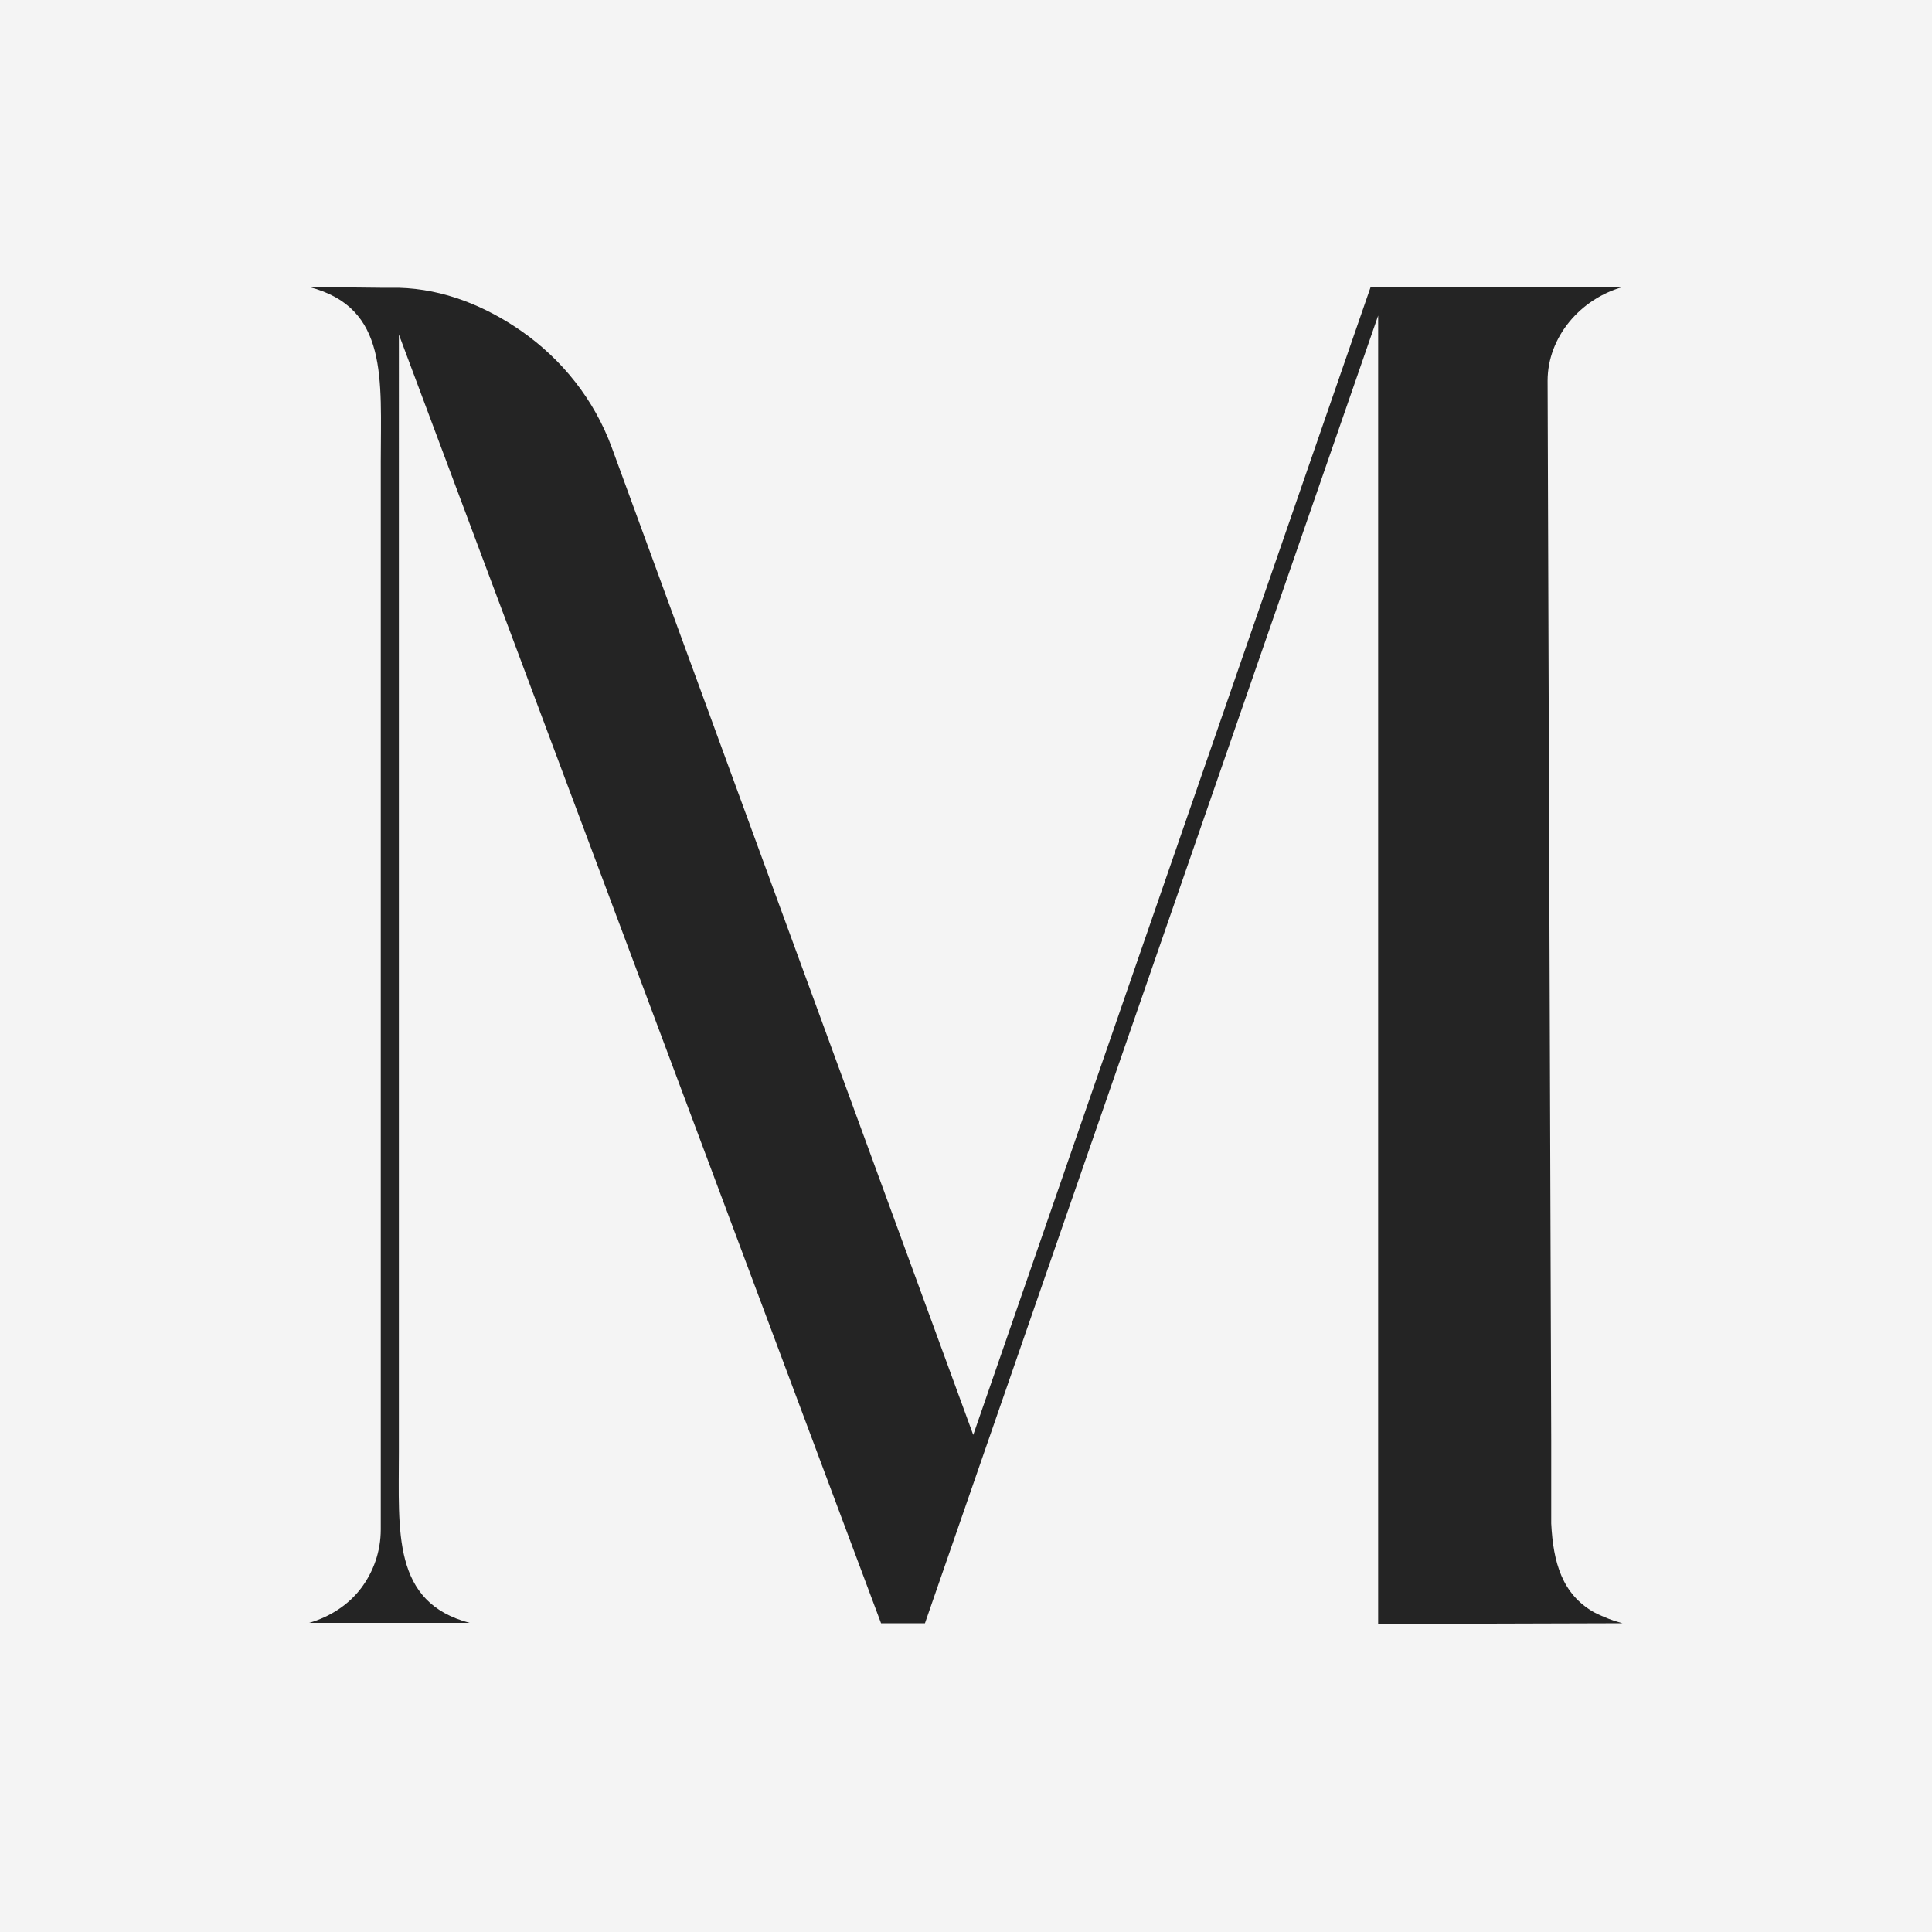
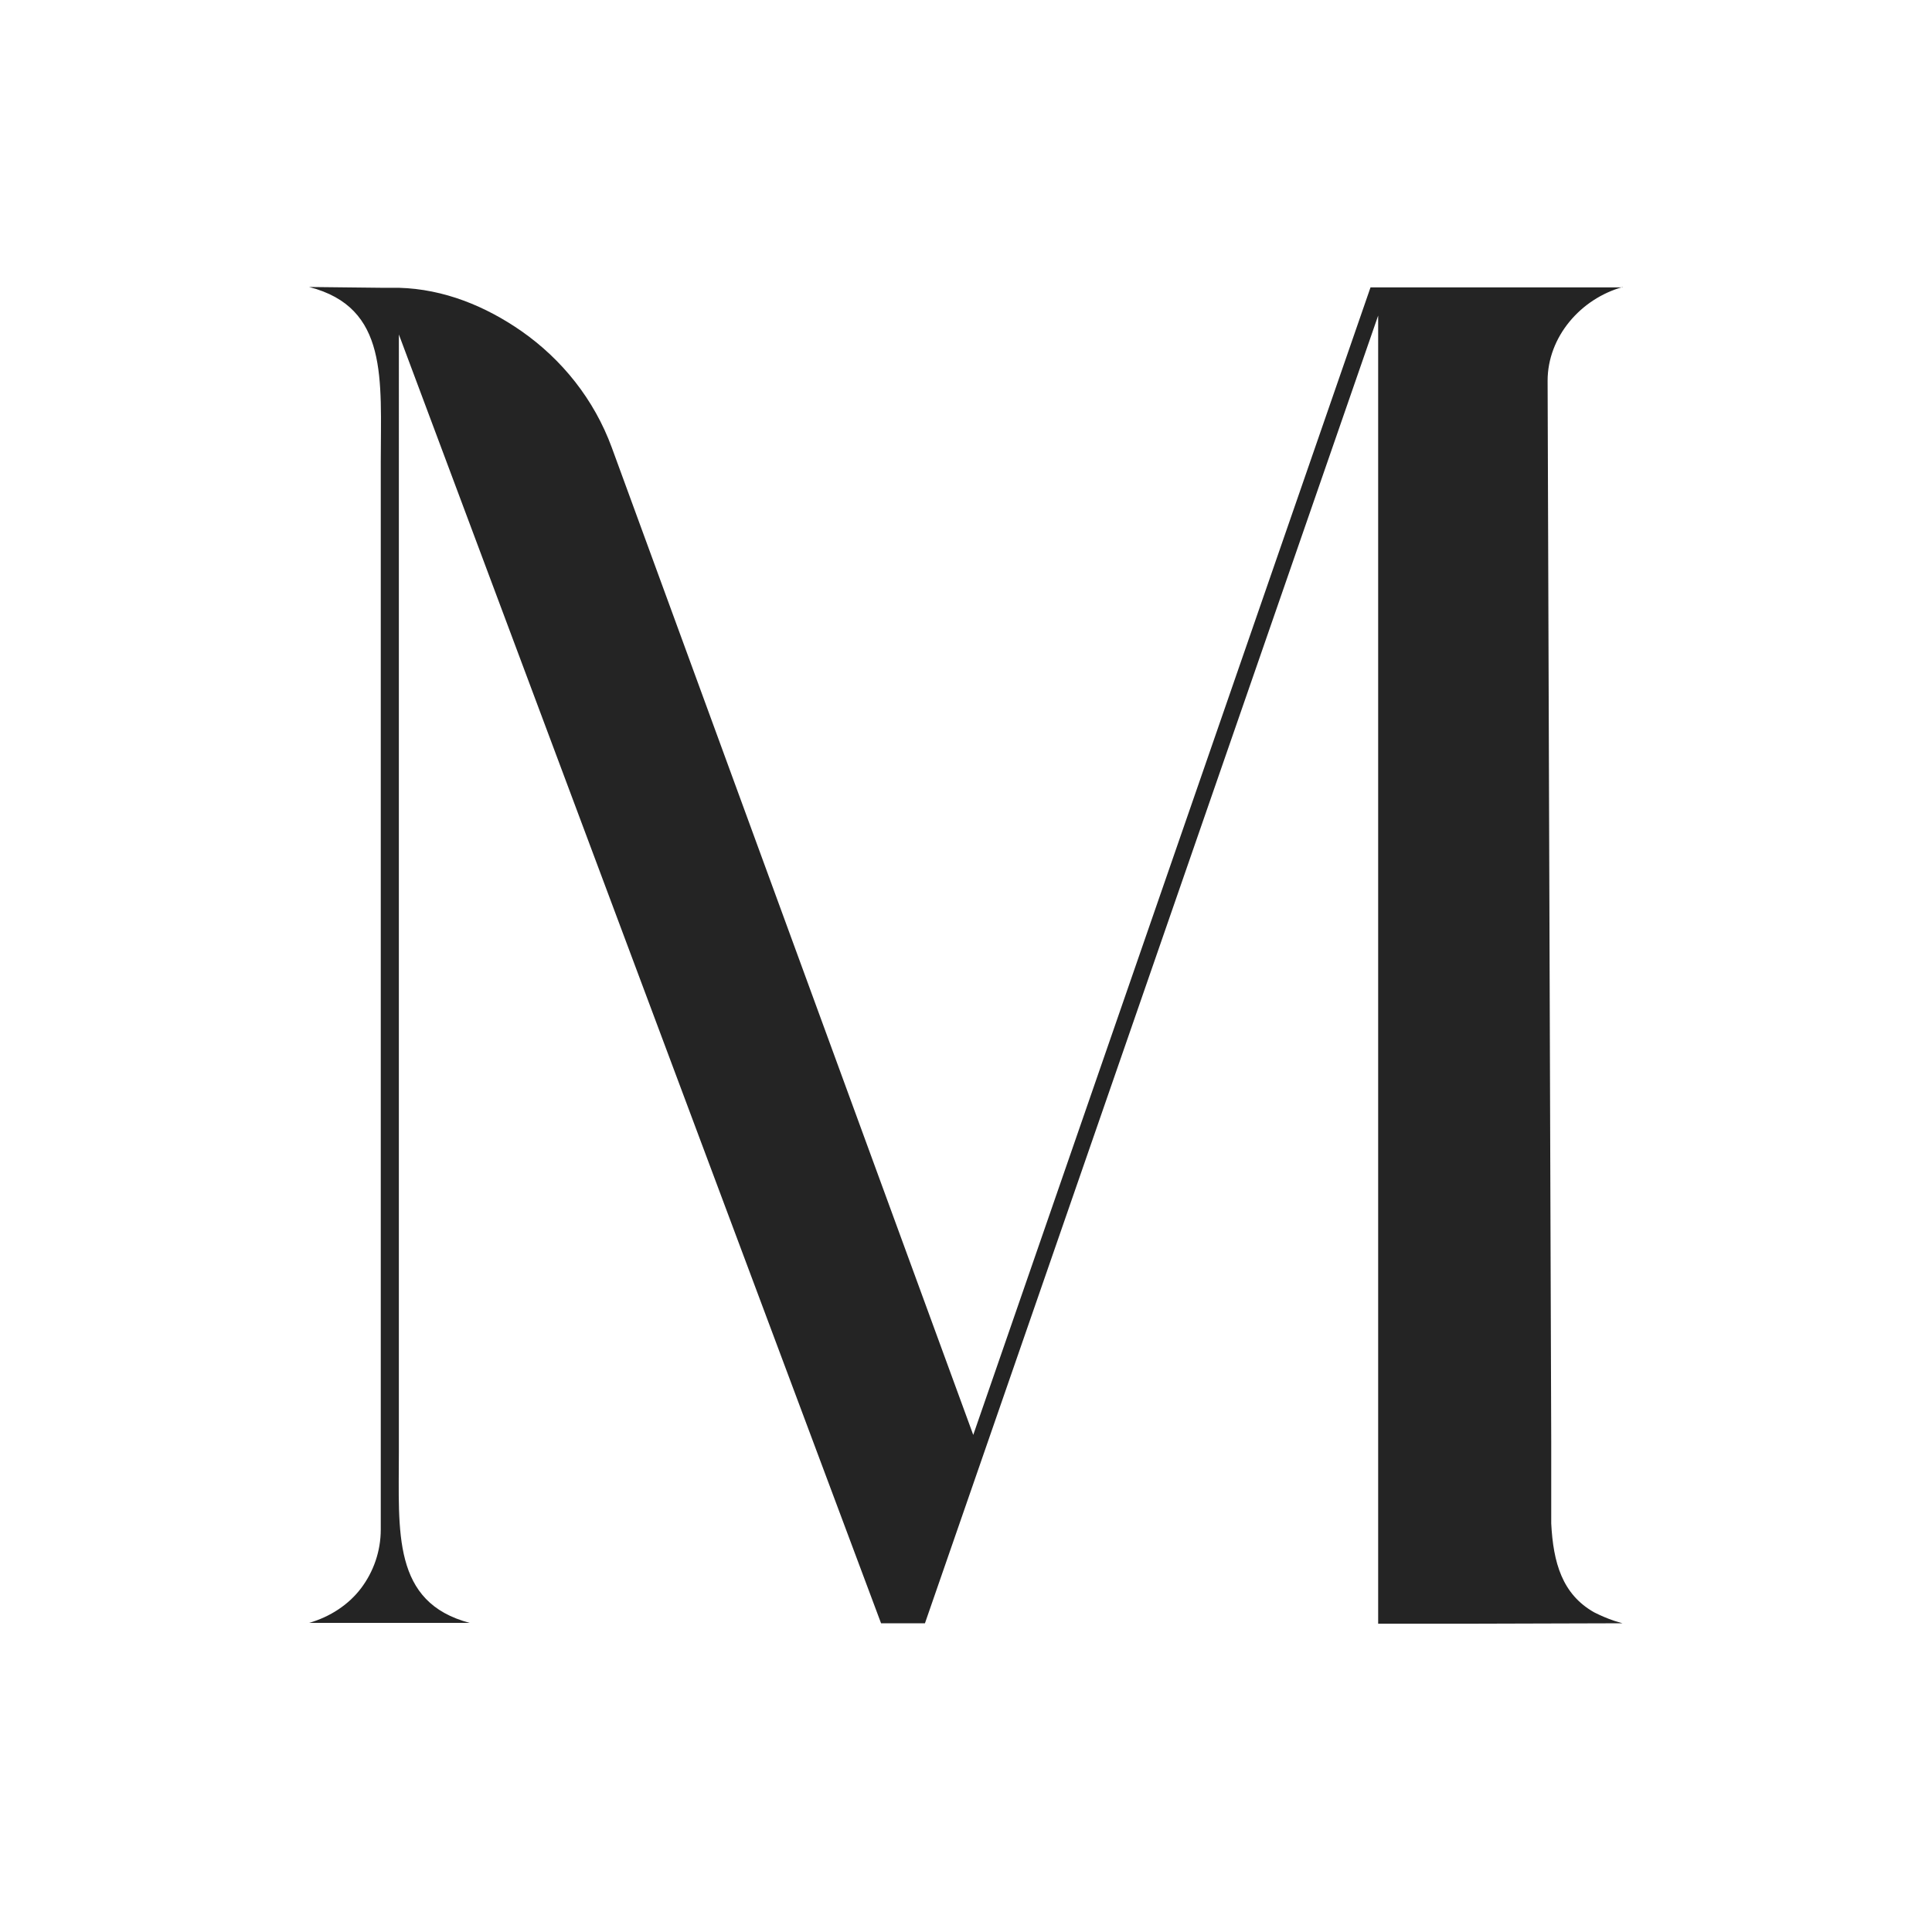
<svg xmlns="http://www.w3.org/2000/svg" id="Warstwa_1" viewBox="0 0 48 48">
  <defs>
    <style>.cls-1{fill:#f4f4f4;}.cls-2{fill:#242424;}</style>
  </defs>
-   <rect class="cls-1" width="48" height="48" />
  <path class="cls-2" d="M40.31,7.14h-5.83,0s-.43,0-.43,0l-9.87,28.51L15.2,11.12c-.44-1.2-1.24-2.19-2.24-2.89-.89-.62-1.93-1.05-3.05-1.08-.15,0-.26,0-.41,0l-1.82-.02c1.98.51,1.78,2.29,1.78,4.34v26.53c0,.54-.18,1.05-.49,1.46-.31.41-.77.71-1.29.86h3.99c-1.93-.51-1.76-2.25-1.76-4.25V8.31s11.98,32.02,11.98,32.02h1.09L34.24,7.84v32.5h2.46s3.51-.01,3.51-.01h.1c-.07-.02-.13-.04-.2-.06-.18-.06-.34-.13-.5-.21-.8-.45-1.02-1.24-1.07-2.21v-1.43s0-.62,0-.62l-.09-26.34c0-1.09.82-2.04,1.87-2.33Z" />
</svg>